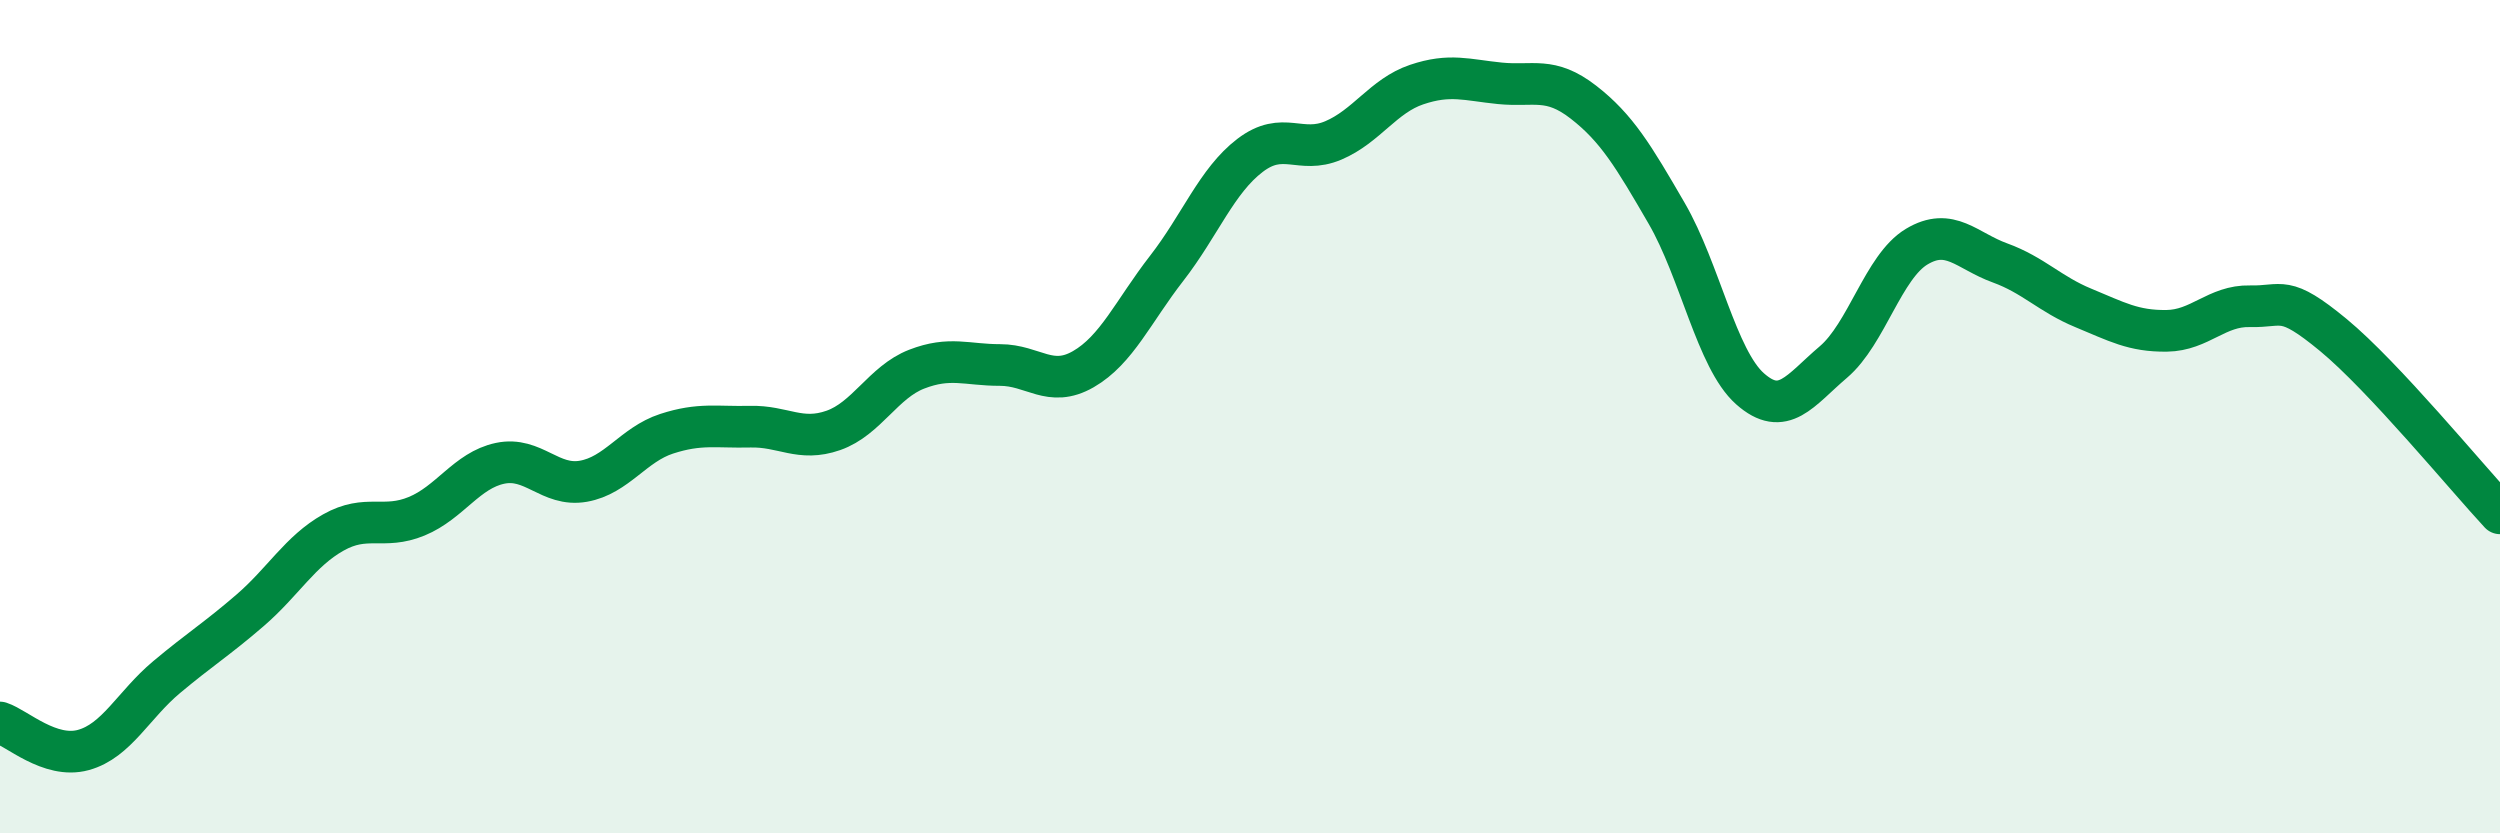
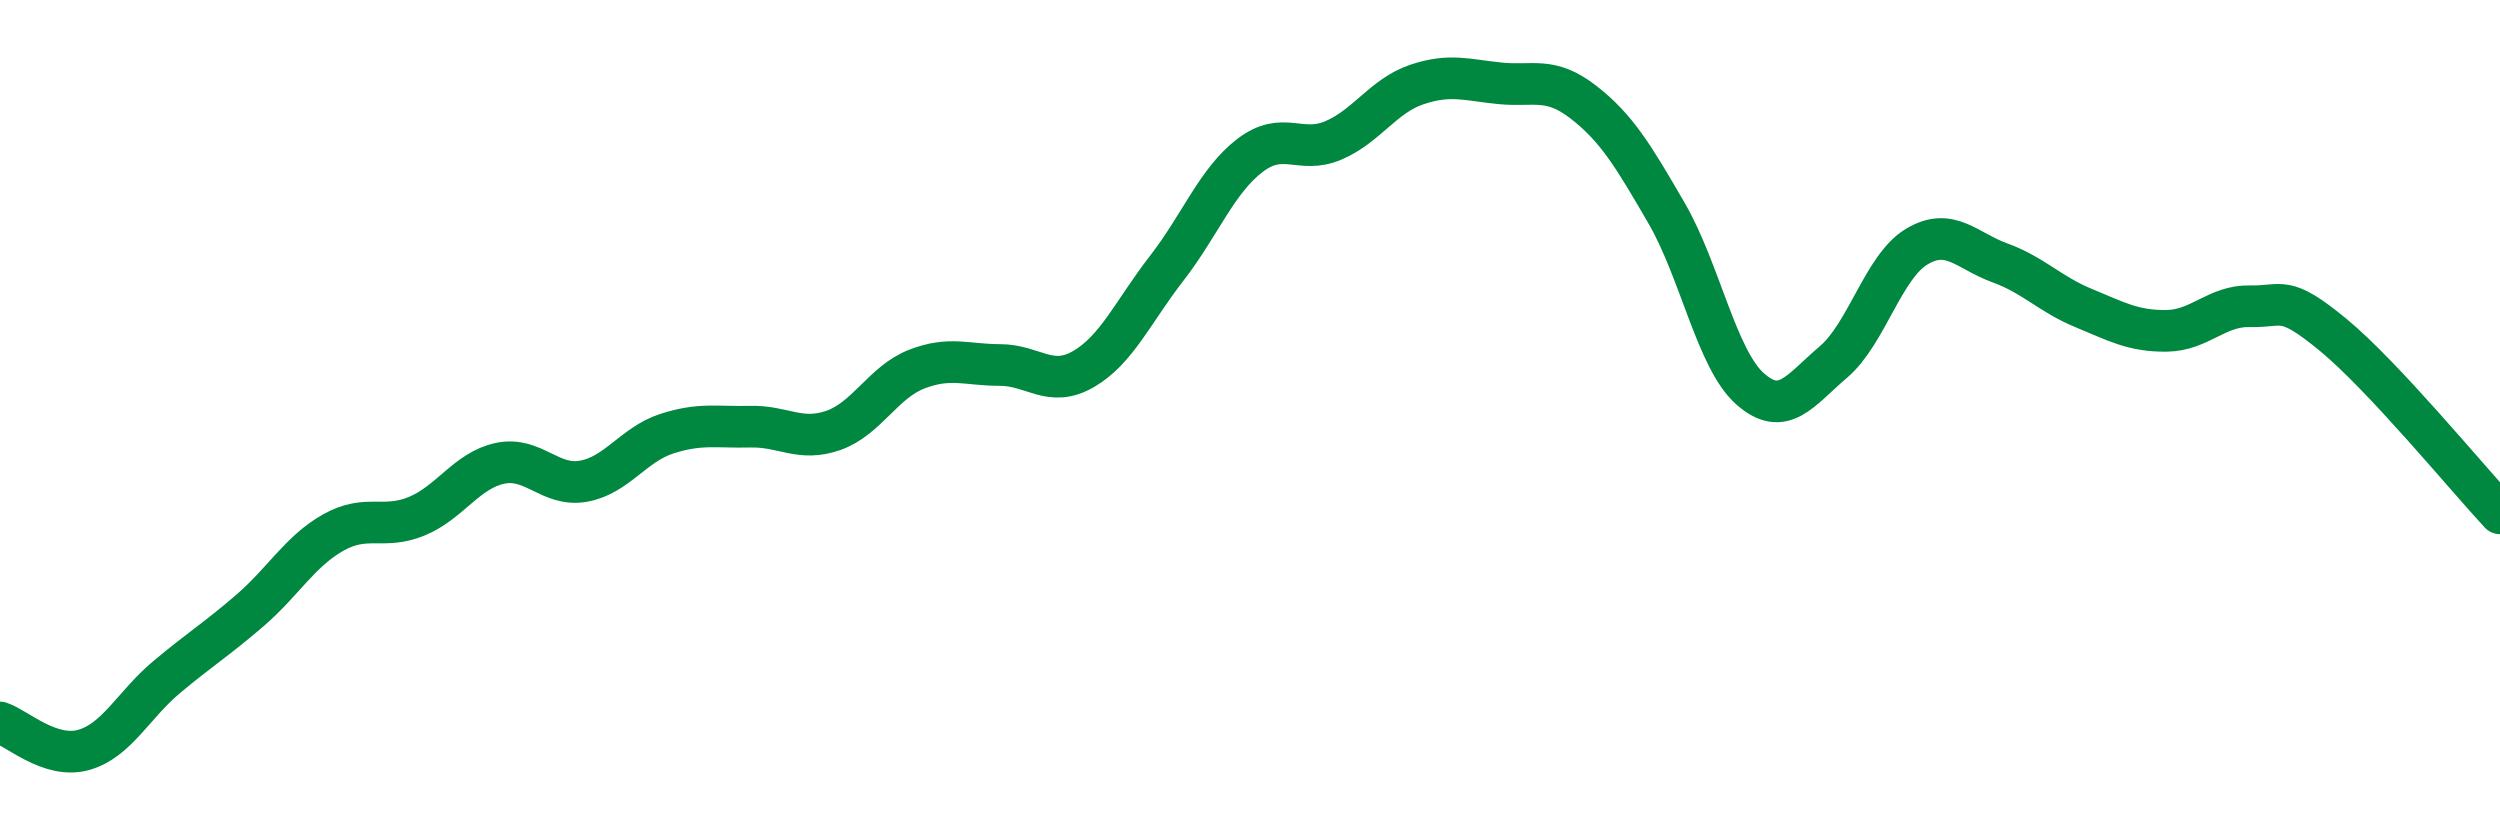
<svg xmlns="http://www.w3.org/2000/svg" width="60" height="20" viewBox="0 0 60 20">
-   <path d="M 0,17.34 C 0.4,17.47 1.2,18.22 2,18 C 2.8,17.78 3.2,16.92 4,16.25 C 4.8,15.58 5.2,15.34 6,14.65 C 6.8,13.96 7.2,13.23 8,12.78 C 8.8,12.33 9.2,12.72 10,12.39 C 10.8,12.06 11.2,11.29 12,11.12 C 12.8,10.95 13.2,11.69 14,11.55 C 14.8,11.41 15.2,10.67 16,10.41 C 16.8,10.15 17.2,10.26 18,10.24 C 18.8,10.22 19.2,10.61 20,10.33 C 20.8,10.05 21.2,9.17 22,8.86 C 22.8,8.55 23.2,8.76 24,8.76 C 24.8,8.76 25.2,9.32 26,8.86 C 26.8,8.4 27.2,7.47 28,6.44 C 28.8,5.41 29.2,4.34 30,3.73 C 30.8,3.12 31.2,3.71 32,3.37 C 32.8,3.03 33.2,2.3 34,2.03 C 34.8,1.76 35.2,1.92 36,2 C 36.8,2.08 37.2,1.83 38,2.45 C 38.8,3.07 39.2,3.74 40,5.12 C 40.8,6.5 41.2,8.62 42,9.33 C 42.8,10.04 43.2,9.37 44,8.69 C 44.8,8.01 45.2,6.4 46,5.92 C 46.8,5.44 47.2,6.02 48,6.31 C 48.8,6.6 49.2,7.06 50,7.39 C 50.8,7.72 51.2,7.95 52,7.94 C 52.8,7.93 53.2,7.33 54,7.35 C 54.8,7.37 54.8,7.05 56,8.04 C 57.2,9.03 59.2,11.46 60,12.32L60 20L0 20Z" fill="#008740" opacity="0.1" stroke-linecap="round" stroke-linejoin="round" />
  <path d="M 0,17.34 C 0.4,17.47 1.2,18.22 2,18 C 2.8,17.78 3.2,16.92 4,16.25 C 4.8,15.58 5.2,15.34 6,14.65 C 6.8,13.96 7.2,13.23 8,12.78 C 8.8,12.33 9.2,12.72 10,12.39 C 10.8,12.06 11.2,11.29 12,11.12 C 12.8,10.95 13.2,11.69 14,11.55 C 14.8,11.41 15.2,10.67 16,10.41 C 16.8,10.15 17.2,10.26 18,10.24 C 18.8,10.22 19.2,10.61 20,10.33 C 20.8,10.05 21.2,9.17 22,8.86 C 22.8,8.55 23.2,8.76 24,8.76 C 24.8,8.76 25.2,9.32 26,8.86 C 26.8,8.4 27.2,7.47 28,6.44 C 28.8,5.41 29.2,4.34 30,3.73 C 30.8,3.12 31.2,3.71 32,3.37 C 32.8,3.03 33.2,2.3 34,2.03 C 34.8,1.76 35.2,1.92 36,2 C 36.8,2.08 37.2,1.83 38,2.45 C 38.8,3.07 39.2,3.74 40,5.12 C 40.8,6.5 41.2,8.62 42,9.33 C 42.8,10.04 43.2,9.37 44,8.69 C 44.8,8.01 45.2,6.4 46,5.92 C 46.8,5.44 47.2,6.02 48,6.31 C 48.8,6.6 49.2,7.06 50,7.39 C 50.8,7.72 51.2,7.95 52,7.94 C 52.8,7.93 53.2,7.33 54,7.35 C 54.8,7.37 54.8,7.05 56,8.04 C 57.2,9.03 59.2,11.46 60,12.32" stroke="#008740" stroke-width="1" fill="none" stroke-linecap="round" stroke-linejoin="round" />
</svg>